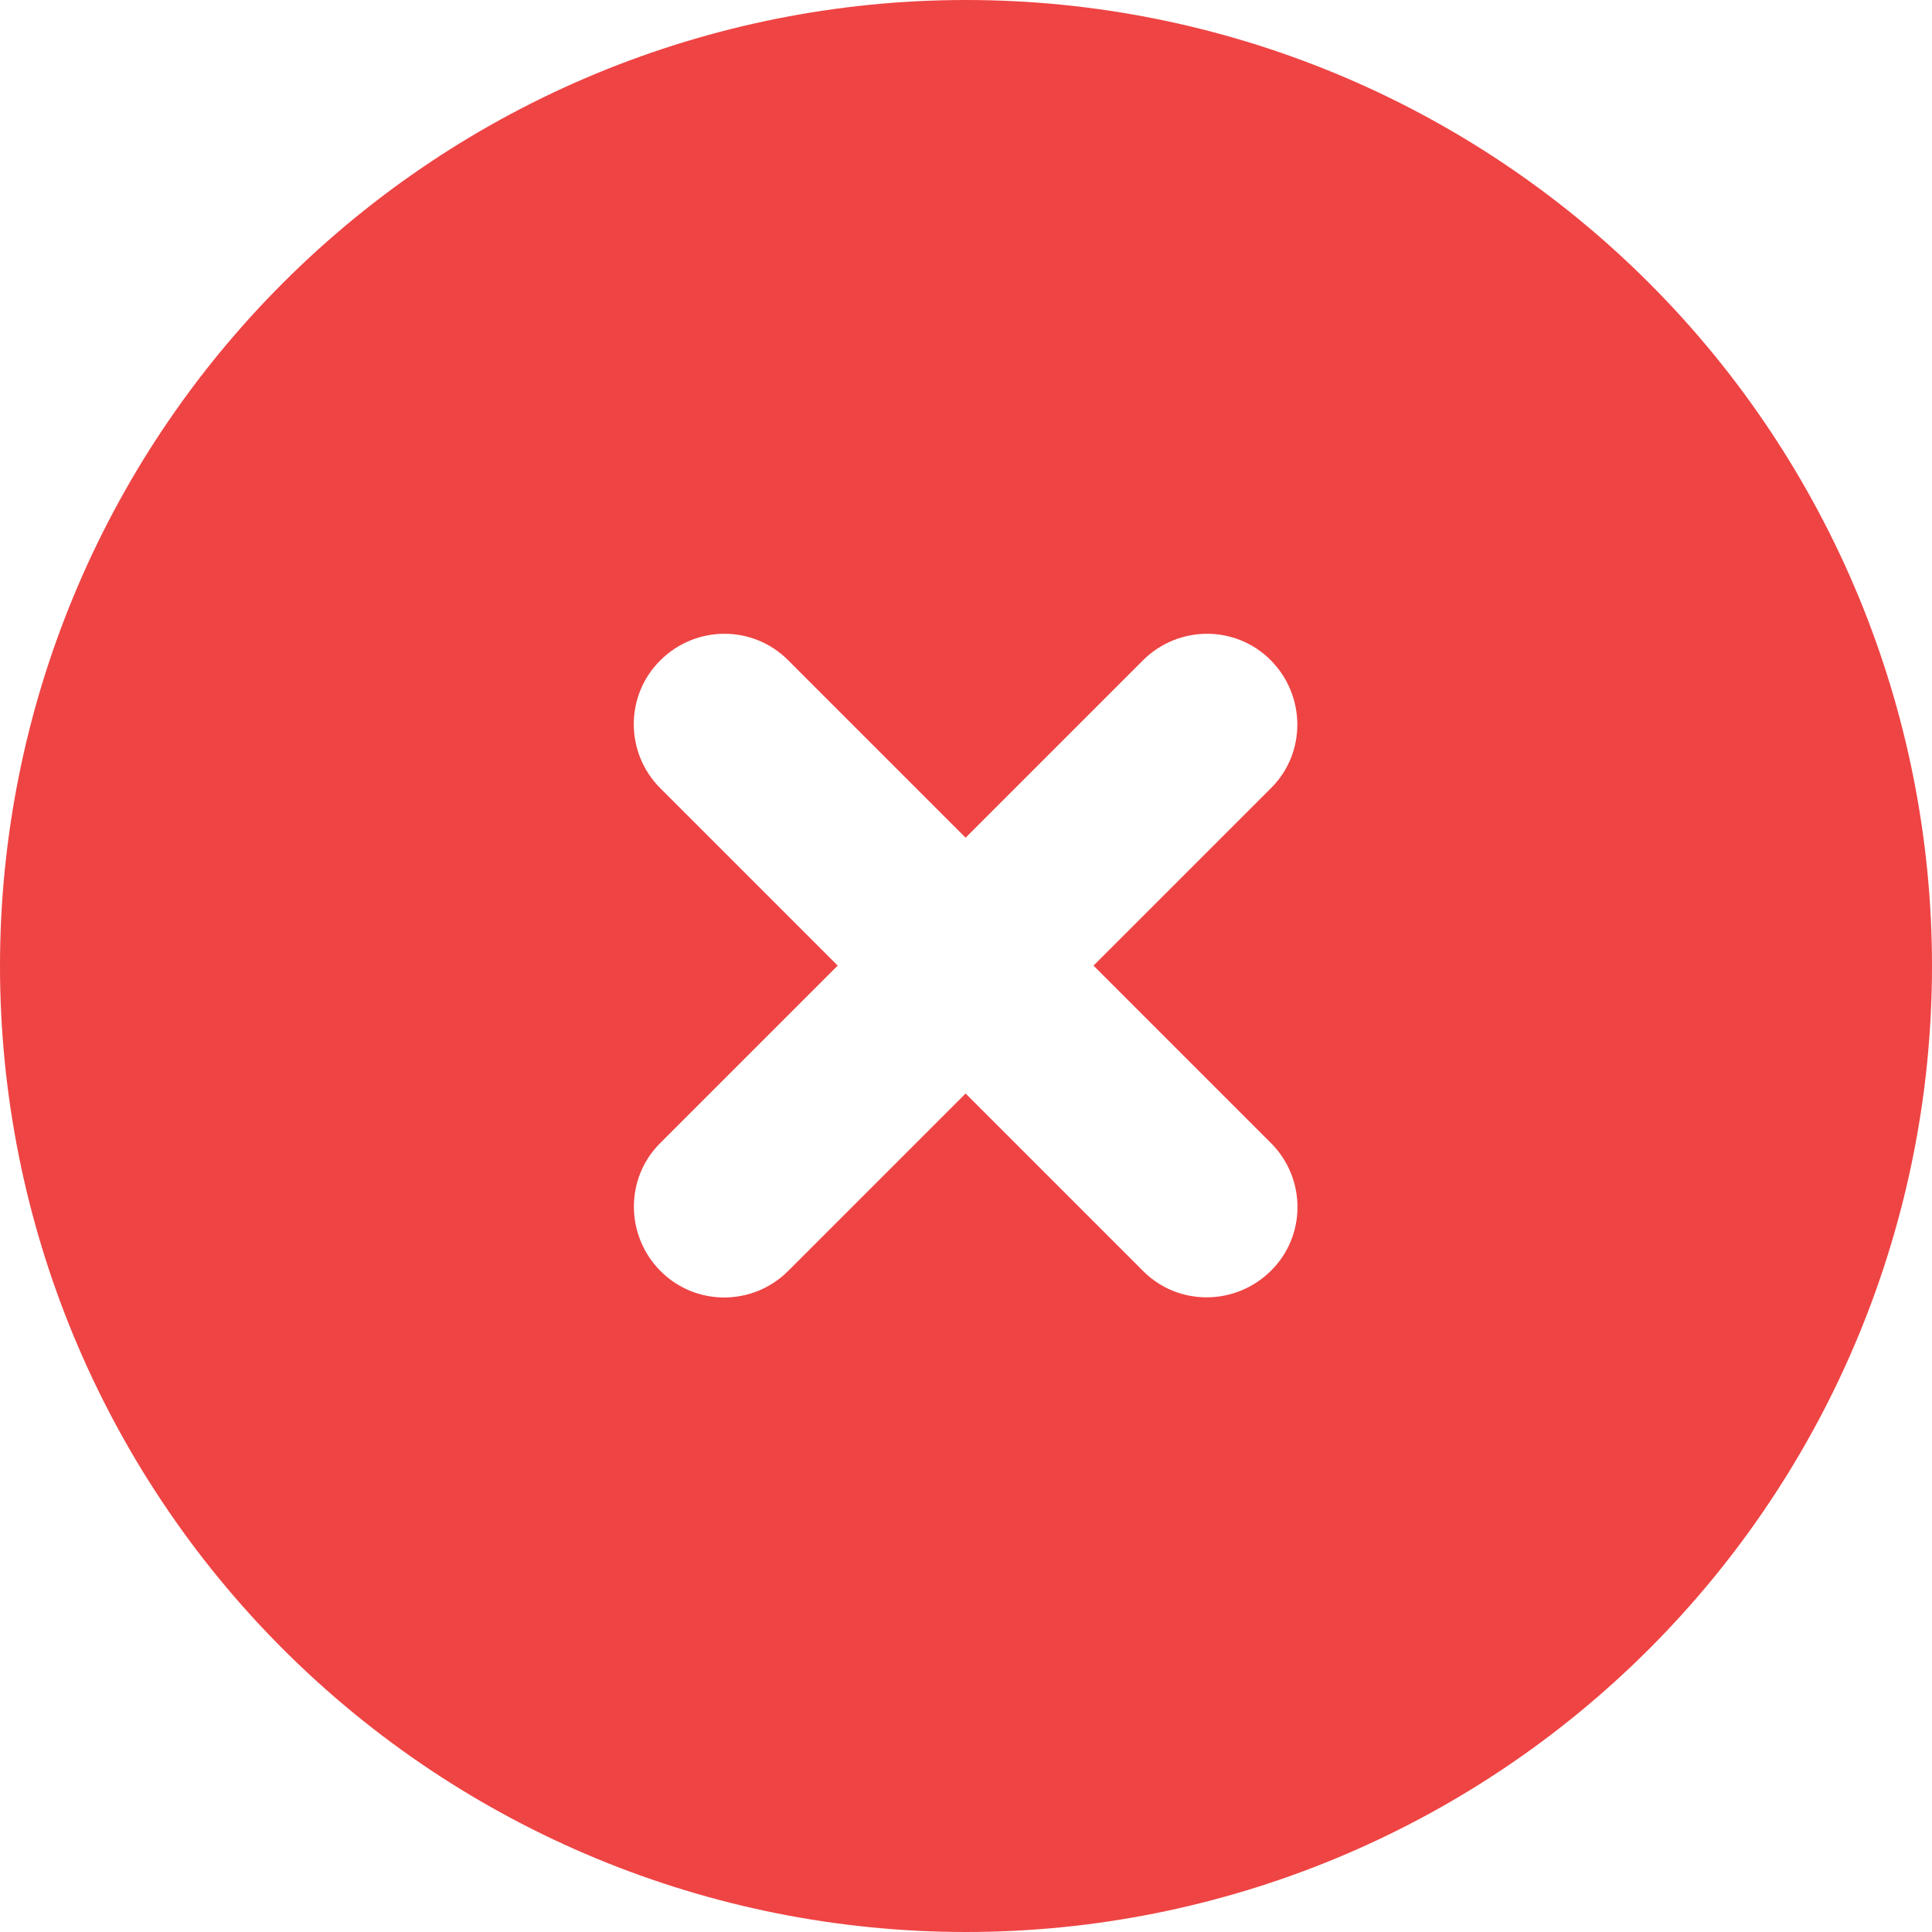
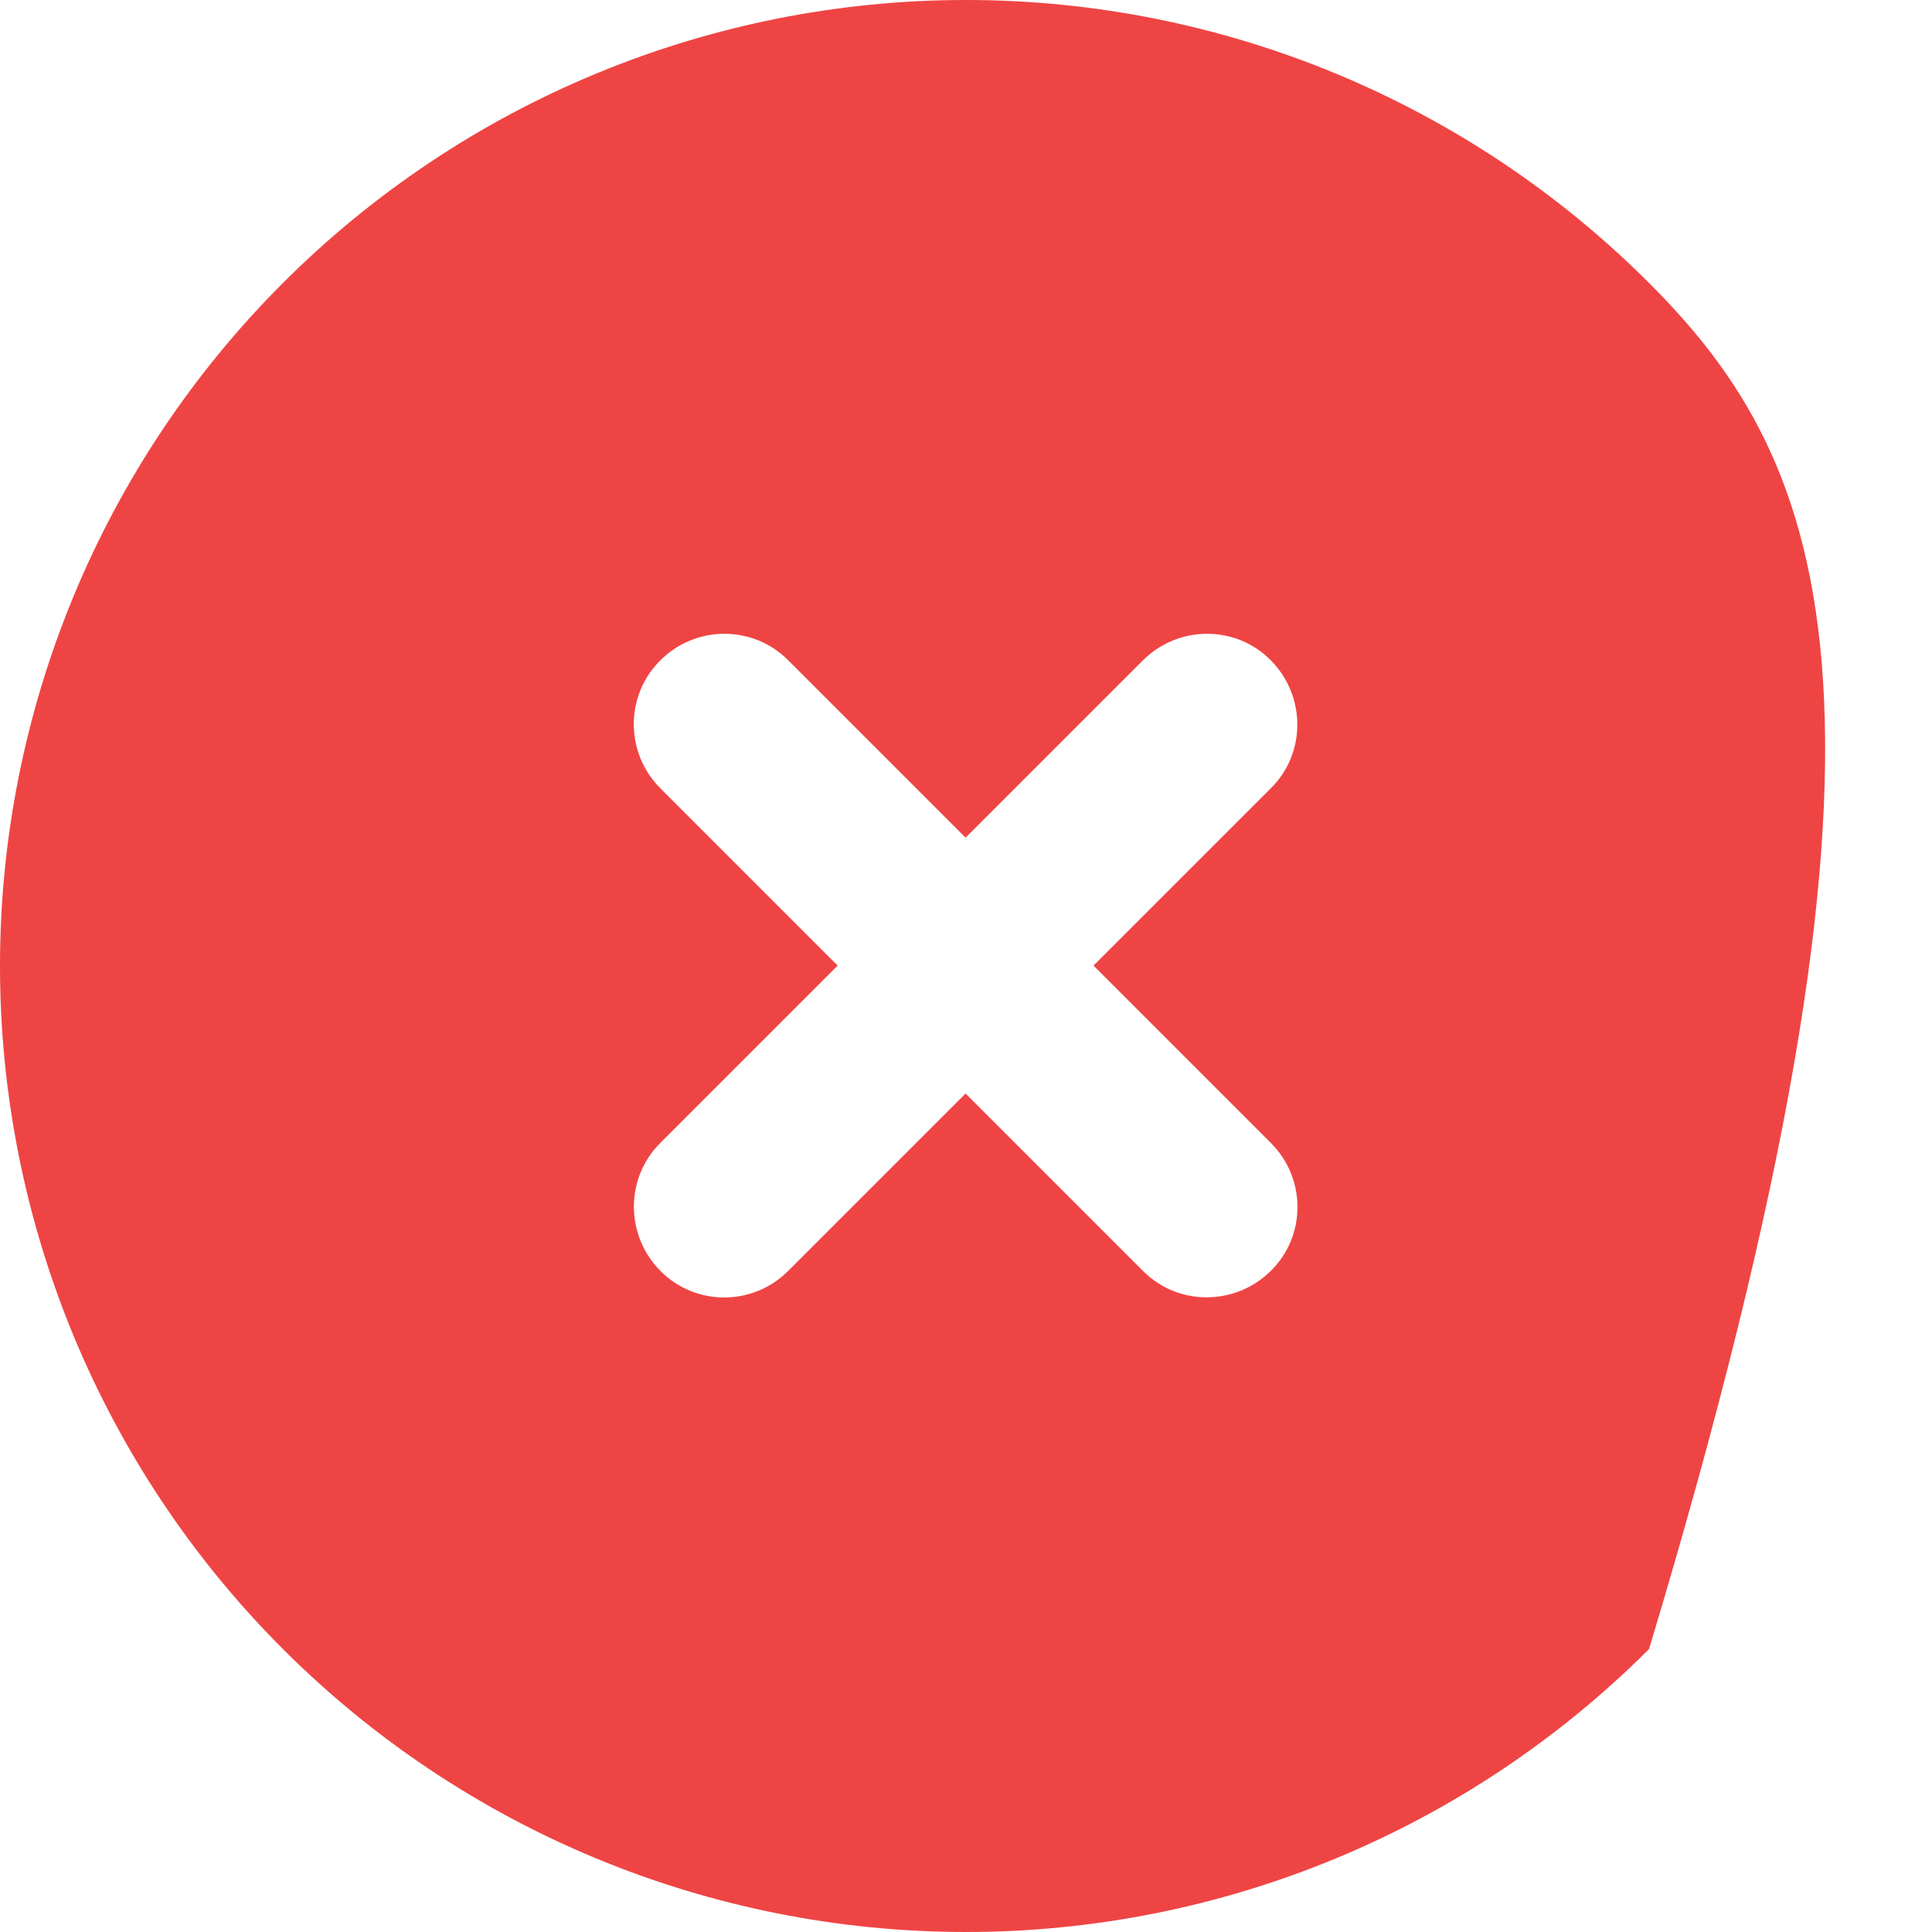
<svg xmlns="http://www.w3.org/2000/svg" width="24" height="24" viewBox="0 0 24 24" fill="none">
-   <path d="M12 24C15.183 24 18.235 22.736 20.485 20.485C22.736 18.235 24 15.183 24 12C24 8.817 22.736 5.765 20.485 3.515C18.235 1.264 15.183 0 12 0C8.817 0 5.765 1.264 3.515 3.515C1.264 5.765 0 8.817 0 12C0 15.183 1.264 18.235 3.515 20.485C5.765 22.736 8.817 24 12 24ZM8.203 8.203C8.644 7.763 9.356 7.763 9.792 8.203L11.995 10.406L14.198 8.203C14.639 7.763 15.352 7.763 15.787 8.203C16.223 8.644 16.228 9.356 15.787 9.792L13.584 11.995L15.787 14.198C16.228 14.639 16.228 15.352 15.787 15.787C15.347 16.223 14.634 16.228 14.198 15.787L11.995 13.584L9.792 15.787C9.352 16.228 8.639 16.228 8.203 15.787C7.767 15.347 7.763 14.634 8.203 14.198L10.406 11.995L8.203 9.792C7.763 9.352 7.763 8.639 8.203 8.203Z" fill="#EF4444" />
+   <path d="M12 24C15.183 24 18.235 22.736 20.485 20.485C24 8.817 22.736 5.765 20.485 3.515C18.235 1.264 15.183 0 12 0C8.817 0 5.765 1.264 3.515 3.515C1.264 5.765 0 8.817 0 12C0 15.183 1.264 18.235 3.515 20.485C5.765 22.736 8.817 24 12 24ZM8.203 8.203C8.644 7.763 9.356 7.763 9.792 8.203L11.995 10.406L14.198 8.203C14.639 7.763 15.352 7.763 15.787 8.203C16.223 8.644 16.228 9.356 15.787 9.792L13.584 11.995L15.787 14.198C16.228 14.639 16.228 15.352 15.787 15.787C15.347 16.223 14.634 16.228 14.198 15.787L11.995 13.584L9.792 15.787C9.352 16.228 8.639 16.228 8.203 15.787C7.767 15.347 7.763 14.634 8.203 14.198L10.406 11.995L8.203 9.792C7.763 9.352 7.763 8.639 8.203 8.203Z" fill="#EF4444" />
</svg>